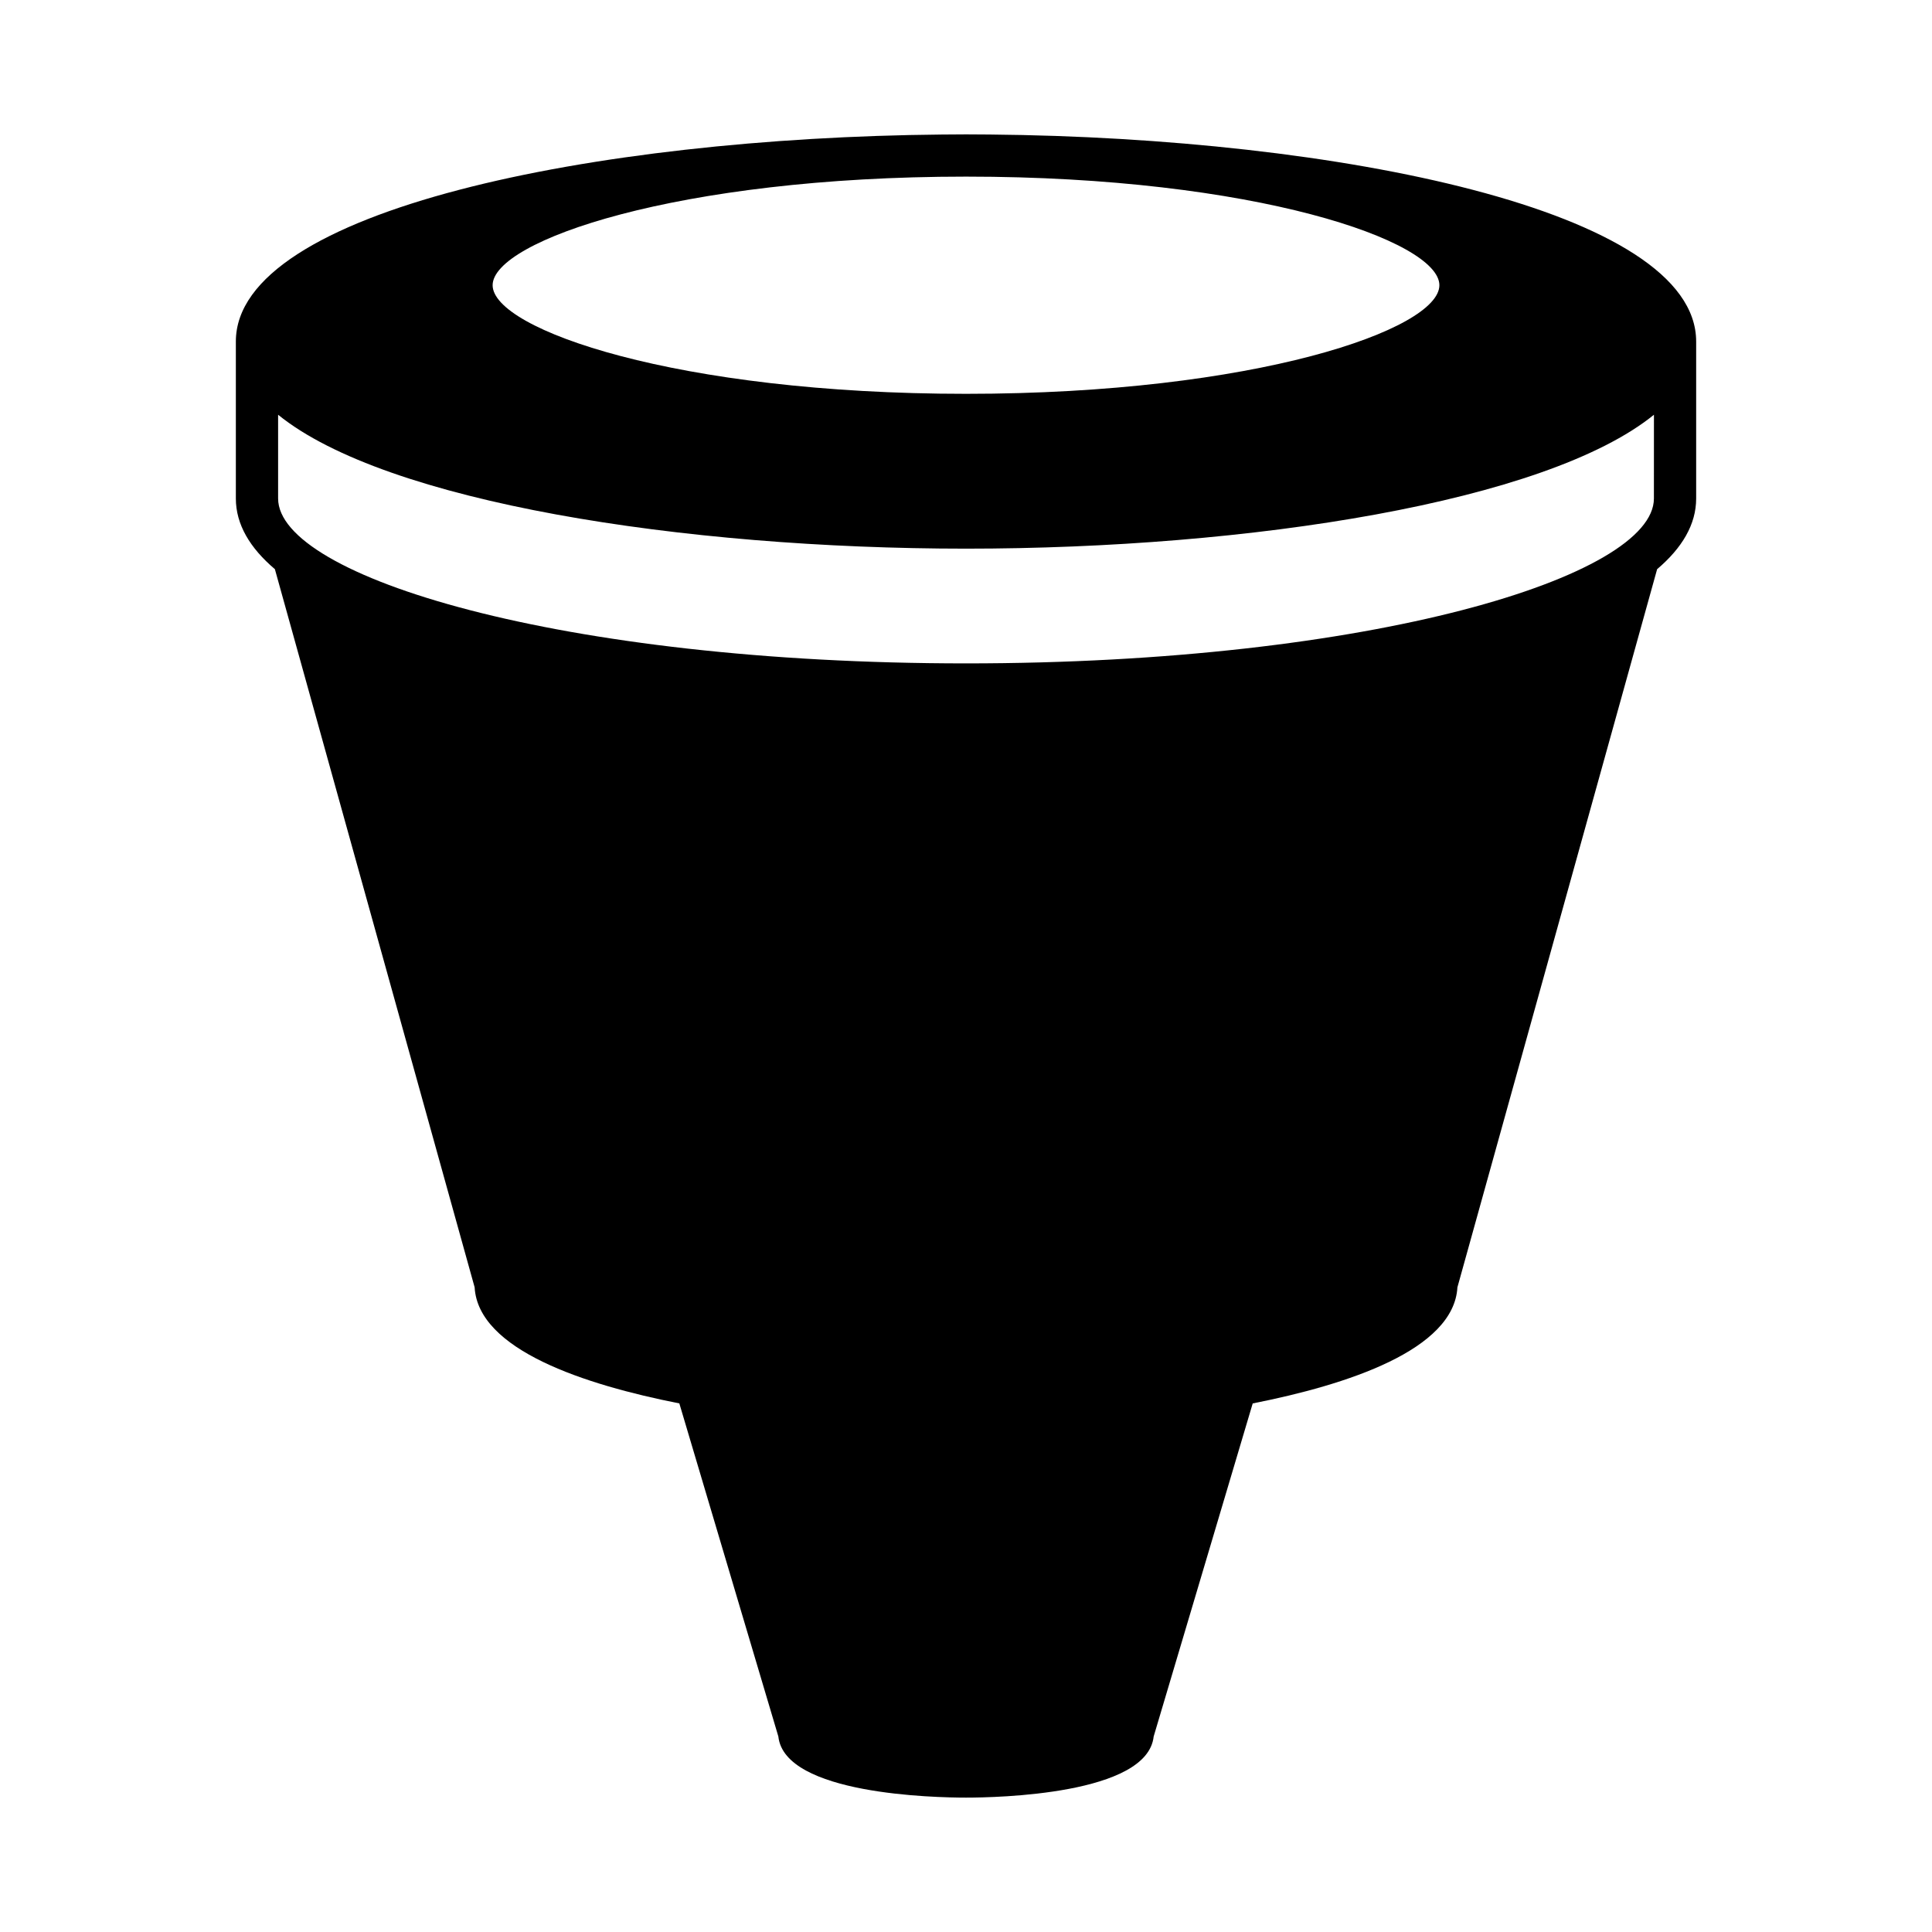
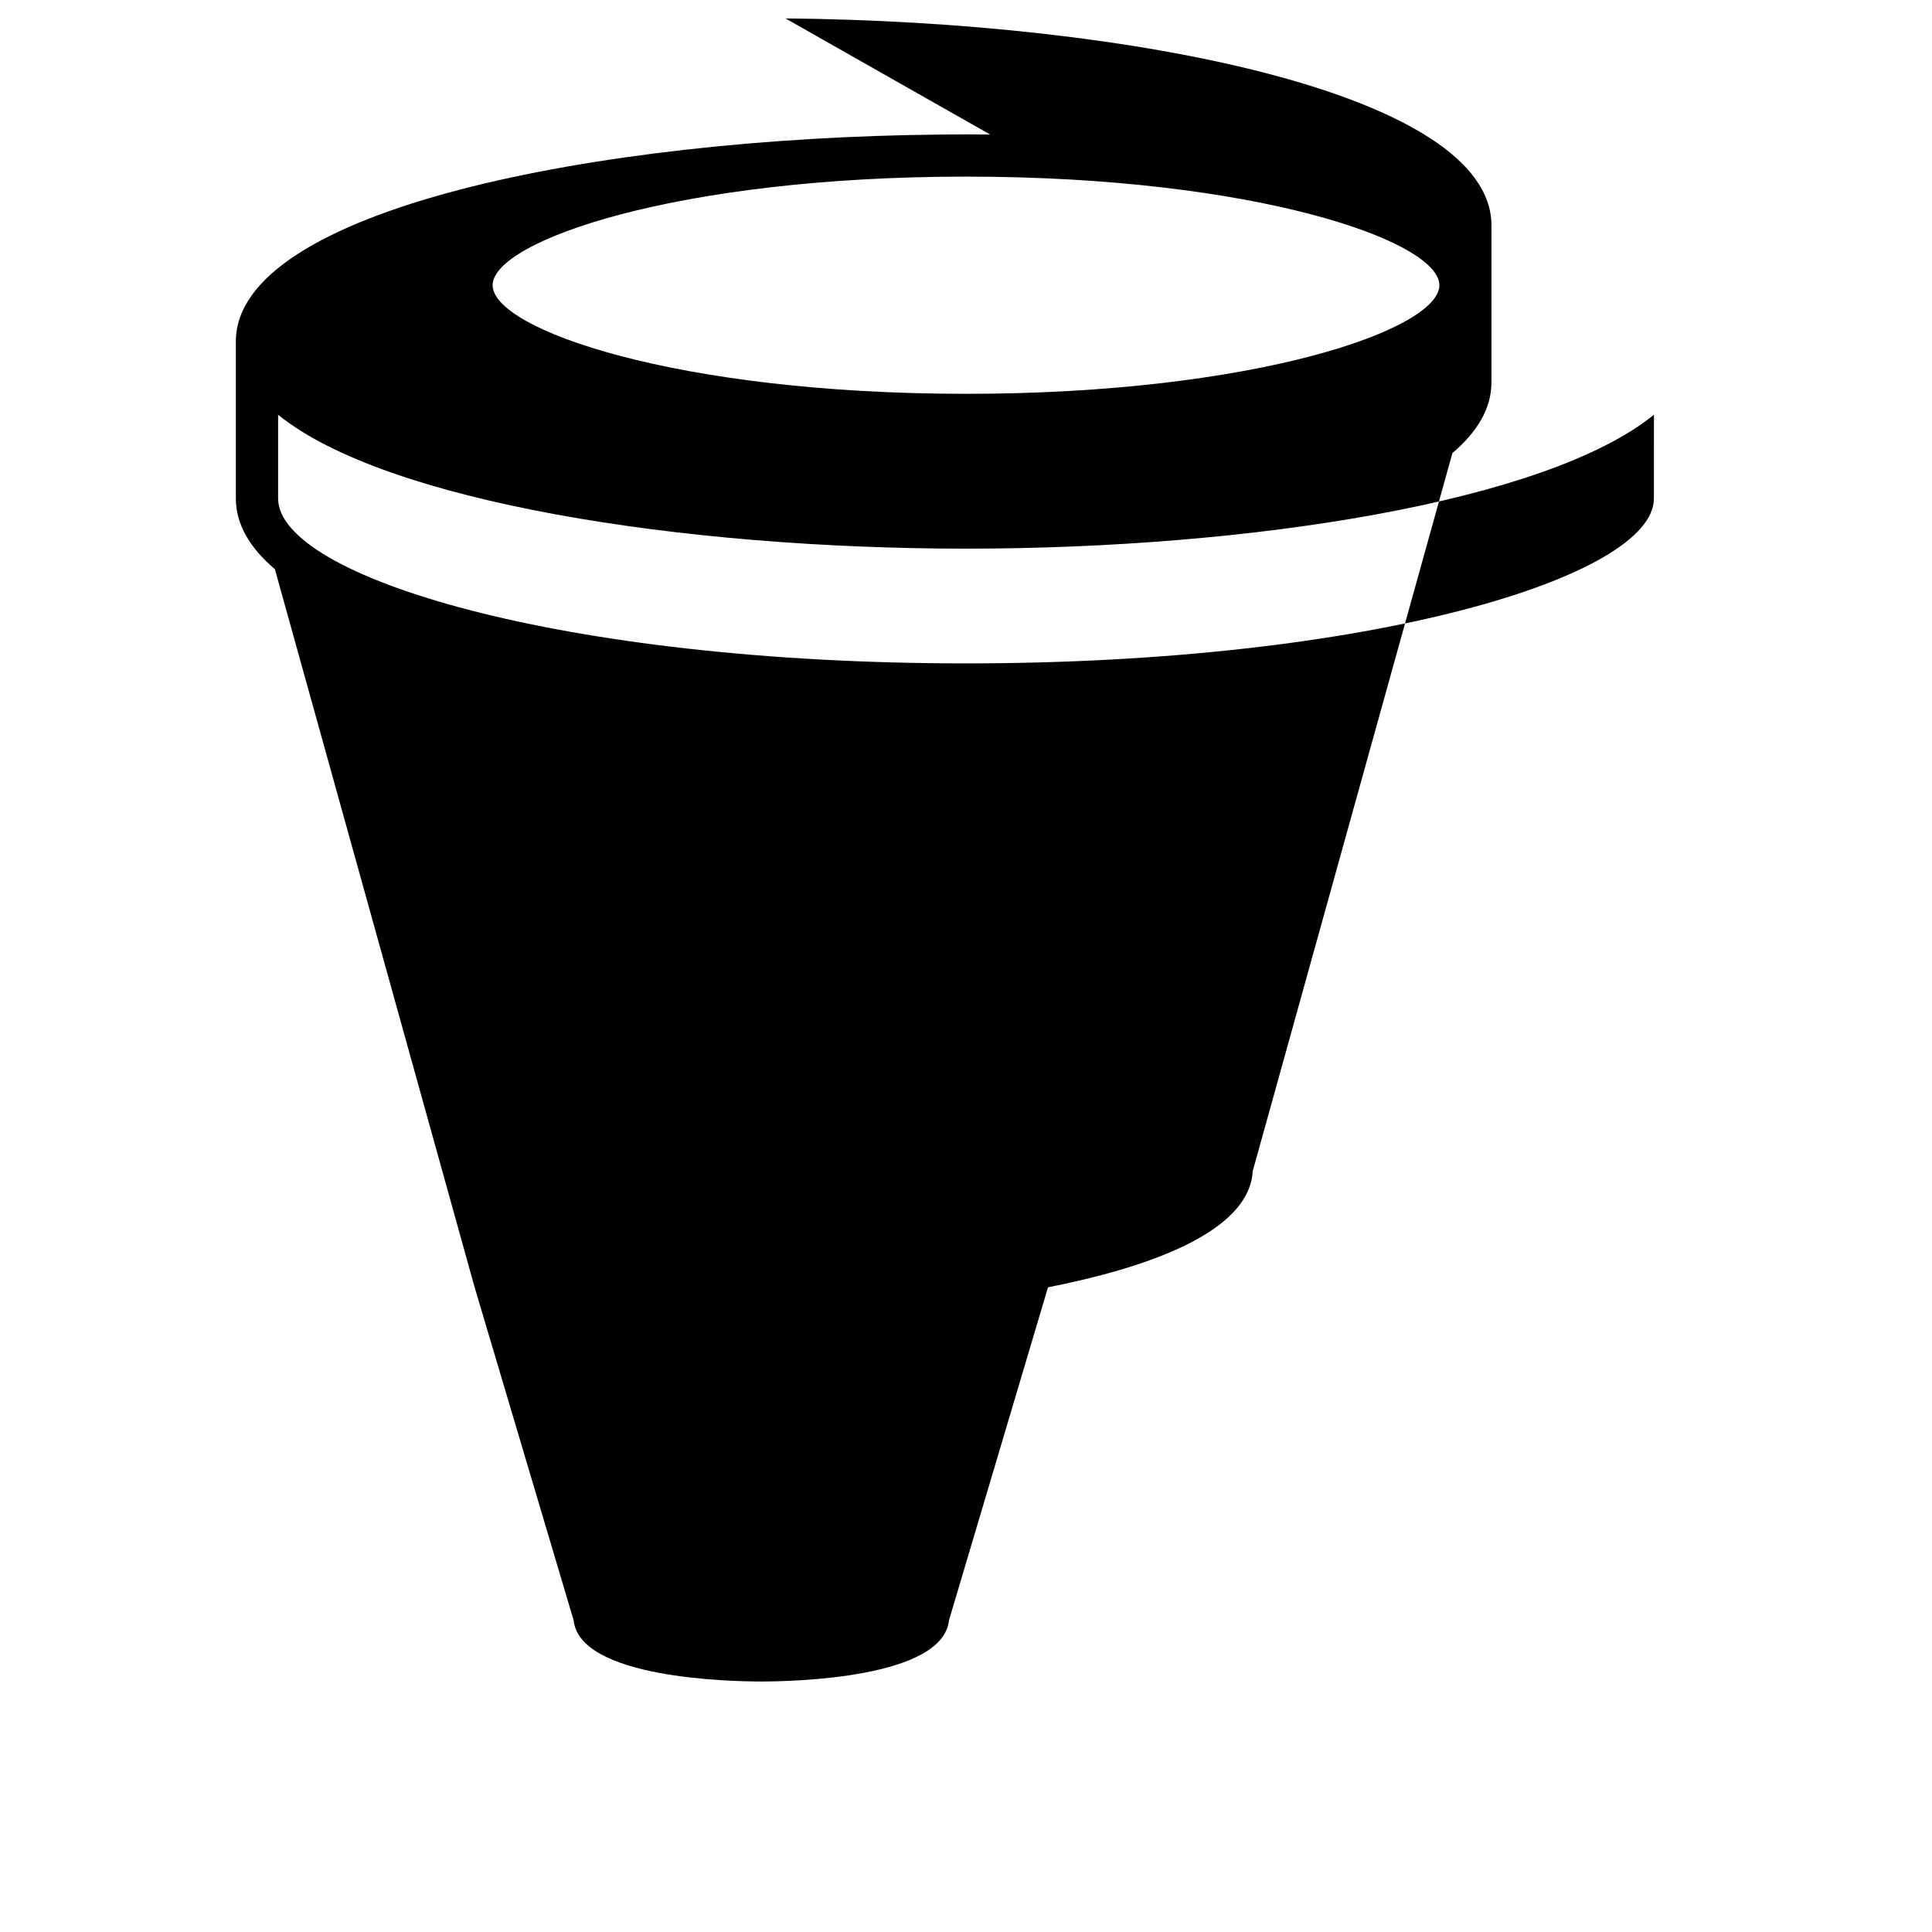
<svg xmlns="http://www.w3.org/2000/svg" fill="#000000" width="800px" height="800px" version="1.1" viewBox="144 144 512 512">
-   <path d="m406.4 179.65c-2.133-0.027-4.266-0.039-6.398-0.039s-4.266 0.016-6.398 0.043c-91.883 0.848-187.1 20.004-187.1 54.852v41.602c0 6.859 3.719 13.102 10.344 18.727l52.934 190.31c0.934 16.586 29.148 25.828 54.25 30.773l26.238 88.266c1.641 15.406 41.594 16.203 49.734 16.203s48.09-0.797 49.73-16.199l26.246-88.266c25.102-4.949 53.316-14.188 54.25-30.773l52.926-190.31c6.625-5.625 10.344-11.867 10.344-18.727v-41.602c0-34.852-95.215-54.008-187.1-54.859zm-6.398 11.156c76.578 0 125.45 17.047 125.45 28.781-0.004 11.734-48.871 28.781-125.45 28.781-76.578 0-125.45-17.047-125.45-28.781s48.867-28.781 125.45-28.781zm182.3 85.301c0 20.668-74.871 43.699-182.3 43.699-107.43 0-182.3-23.031-182.3-43.699v-22.195c28.547 23.168 107.29 35.488 182.31 35.488s153.76-12.32 182.3-35.488z" />
+   <path d="m406.4 179.65c-2.133-0.027-4.266-0.039-6.398-0.039s-4.266 0.016-6.398 0.043c-91.883 0.848-187.1 20.004-187.1 54.852v41.602c0 6.859 3.719 13.102 10.344 18.727l52.934 190.31l26.238 88.266c1.641 15.406 41.594 16.203 49.734 16.203s48.09-0.797 49.73-16.199l26.246-88.266c25.102-4.949 53.316-14.188 54.25-30.773l52.926-190.31c6.625-5.625 10.344-11.867 10.344-18.727v-41.602c0-34.852-95.215-54.008-187.1-54.859zm-6.398 11.156c76.578 0 125.45 17.047 125.45 28.781-0.004 11.734-48.871 28.781-125.45 28.781-76.578 0-125.45-17.047-125.45-28.781s48.867-28.781 125.45-28.781zm182.3 85.301c0 20.668-74.871 43.699-182.3 43.699-107.43 0-182.3-23.031-182.3-43.699v-22.195c28.547 23.168 107.29 35.488 182.31 35.488s153.76-12.32 182.3-35.488z" />
</svg>